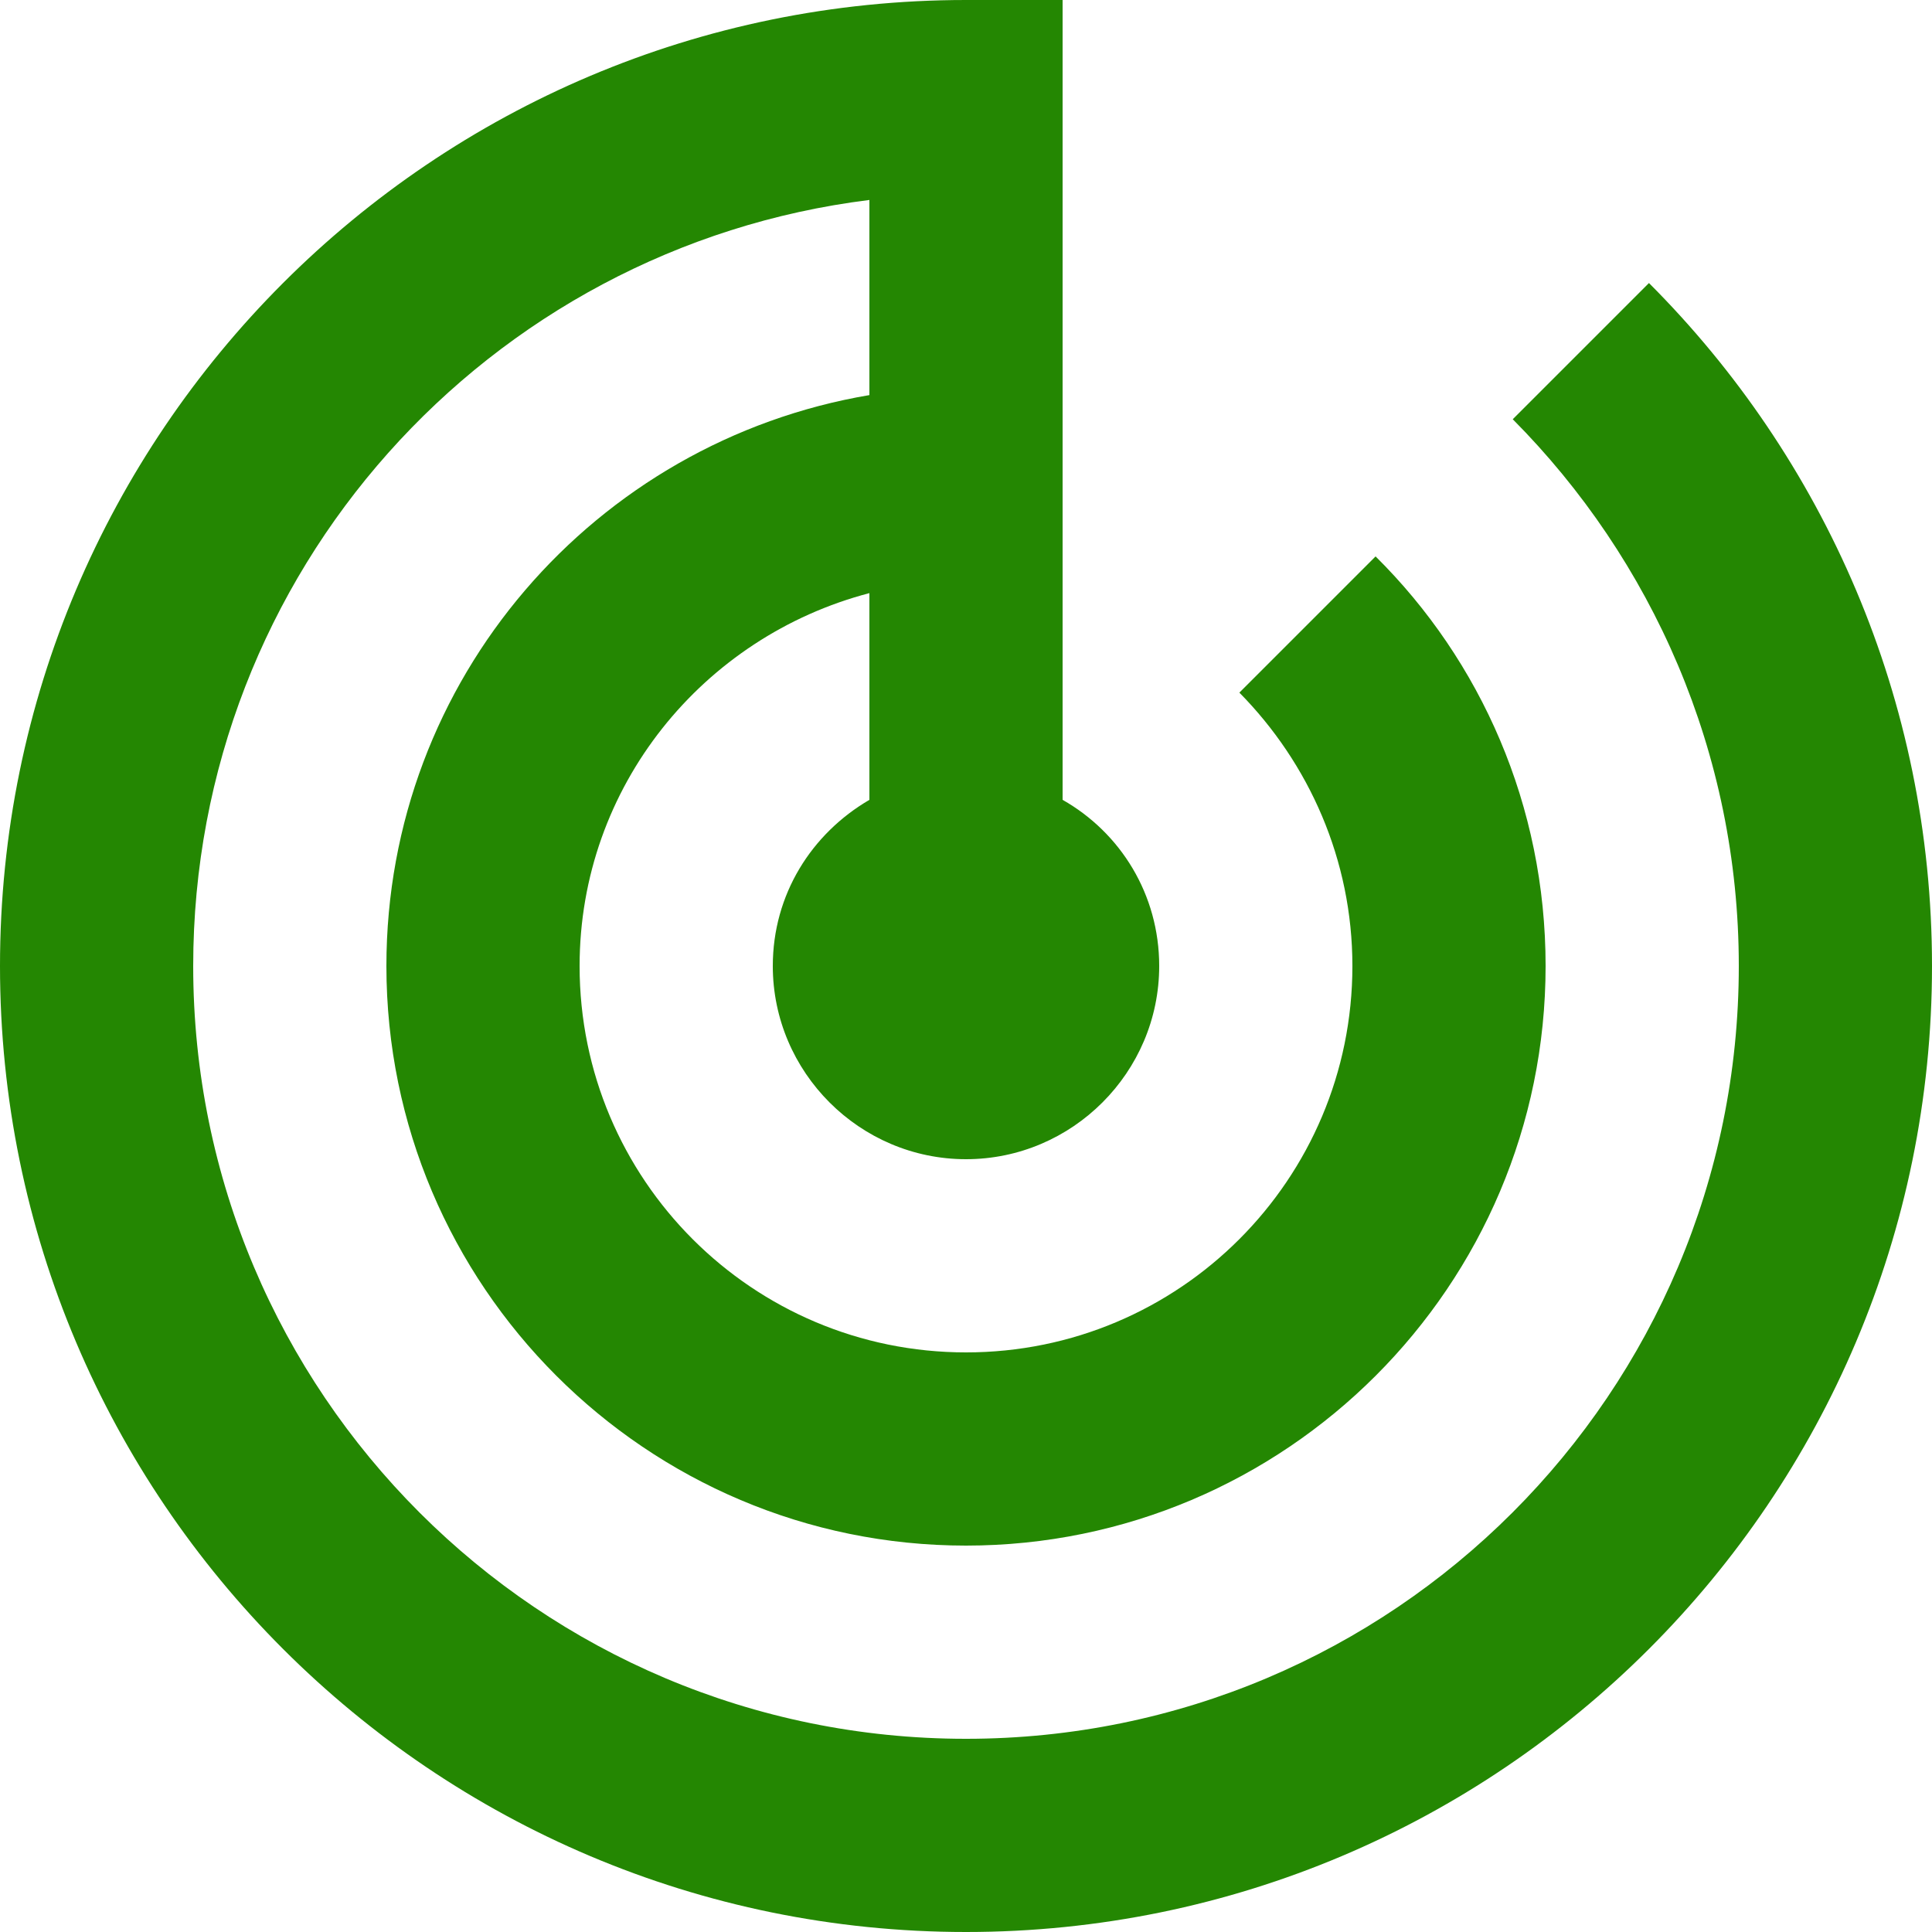
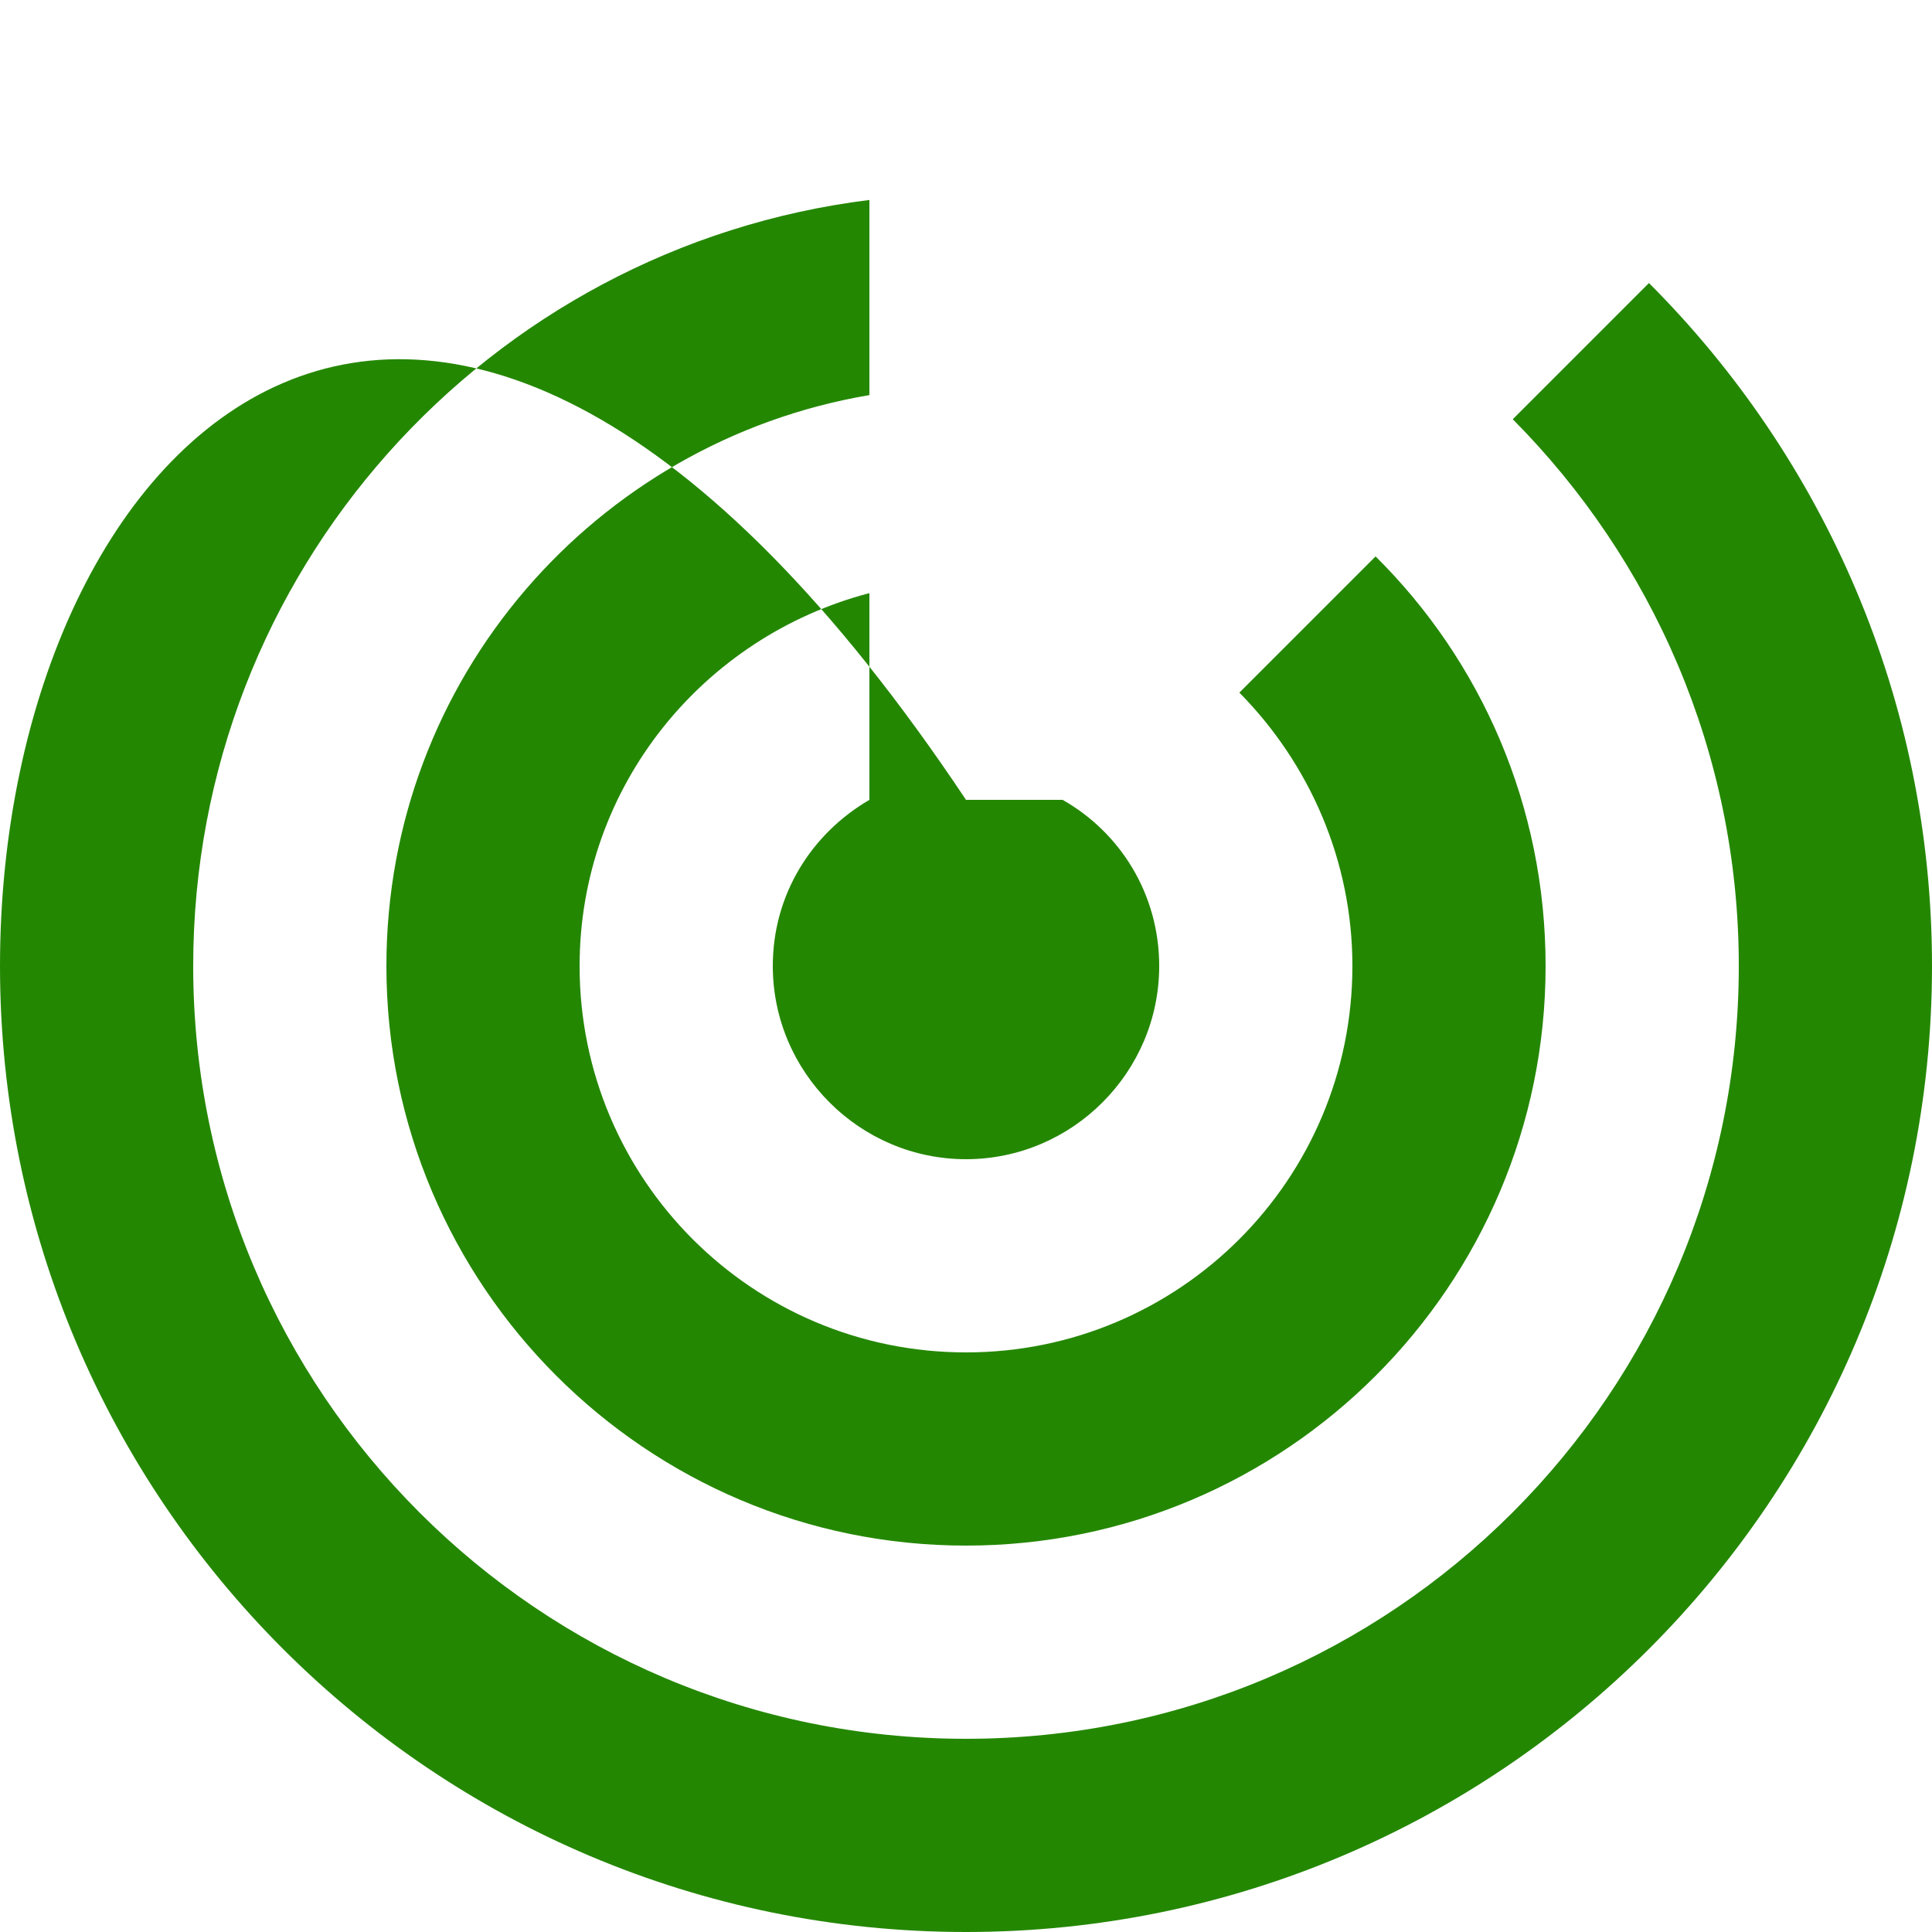
<svg xmlns="http://www.w3.org/2000/svg" width="50" height="50" viewBox="0 0 50 50" fill="none">
-   <path d="M42.675 7.325L39.15 10.85C42.75 14.475 45 19.475 45 25C45 36.05 36.05 45 25 45C13.95 45 5 36.05 5 25C5 14.8 12.625 6.4 22.5 5.175V10.225C15.4 11.425 10 17.575 10 25C10 33.275 16.725 40 25 40C33.275 40 40 33.275 40 25C40 20.85 38.325 17.1 35.6 14.4L32.075 17.925C33.875 19.75 35 22.25 35 25C35 30.525 30.525 35 25 35C19.475 35 15 30.525 15 25C15 20.35 18.2 16.475 22.5 15.35V20.7C21 21.575 20 23.15 20 25C20 27.75 22.25 30 25 30C27.75 30 30 27.75 30 25C30 23.15 29 21.55 27.5 20.7V0H25C11.2 0 0 11.2 0 25C0 38.8 11.2 50 25 50C38.8 50 50 38.8 50 25C50 18.1 47.2 11.85 42.675 7.325Z" fill="#248702" />
+   <path d="M42.675 7.325L39.15 10.85C42.75 14.475 45 19.475 45 25C45 36.05 36.05 45 25 45C13.95 45 5 36.05 5 25C5 14.8 12.625 6.4 22.5 5.175V10.225C15.4 11.425 10 17.575 10 25C10 33.275 16.725 40 25 40C33.275 40 40 33.275 40 25C40 20.85 38.325 17.1 35.6 14.4L32.075 17.925C33.875 19.75 35 22.25 35 25C35 30.525 30.525 35 25 35C19.475 35 15 30.525 15 25C15 20.35 18.2 16.475 22.5 15.35V20.7C21 21.575 20 23.15 20 25C20 27.75 22.25 30 25 30C27.75 30 30 27.75 30 25C30 23.15 29 21.55 27.5 20.7H25C11.2 0 0 11.2 0 25C0 38.8 11.2 50 25 50C38.8 50 50 38.8 50 25C50 18.1 47.2 11.85 42.675 7.325Z" fill="#248702" />
</svg>